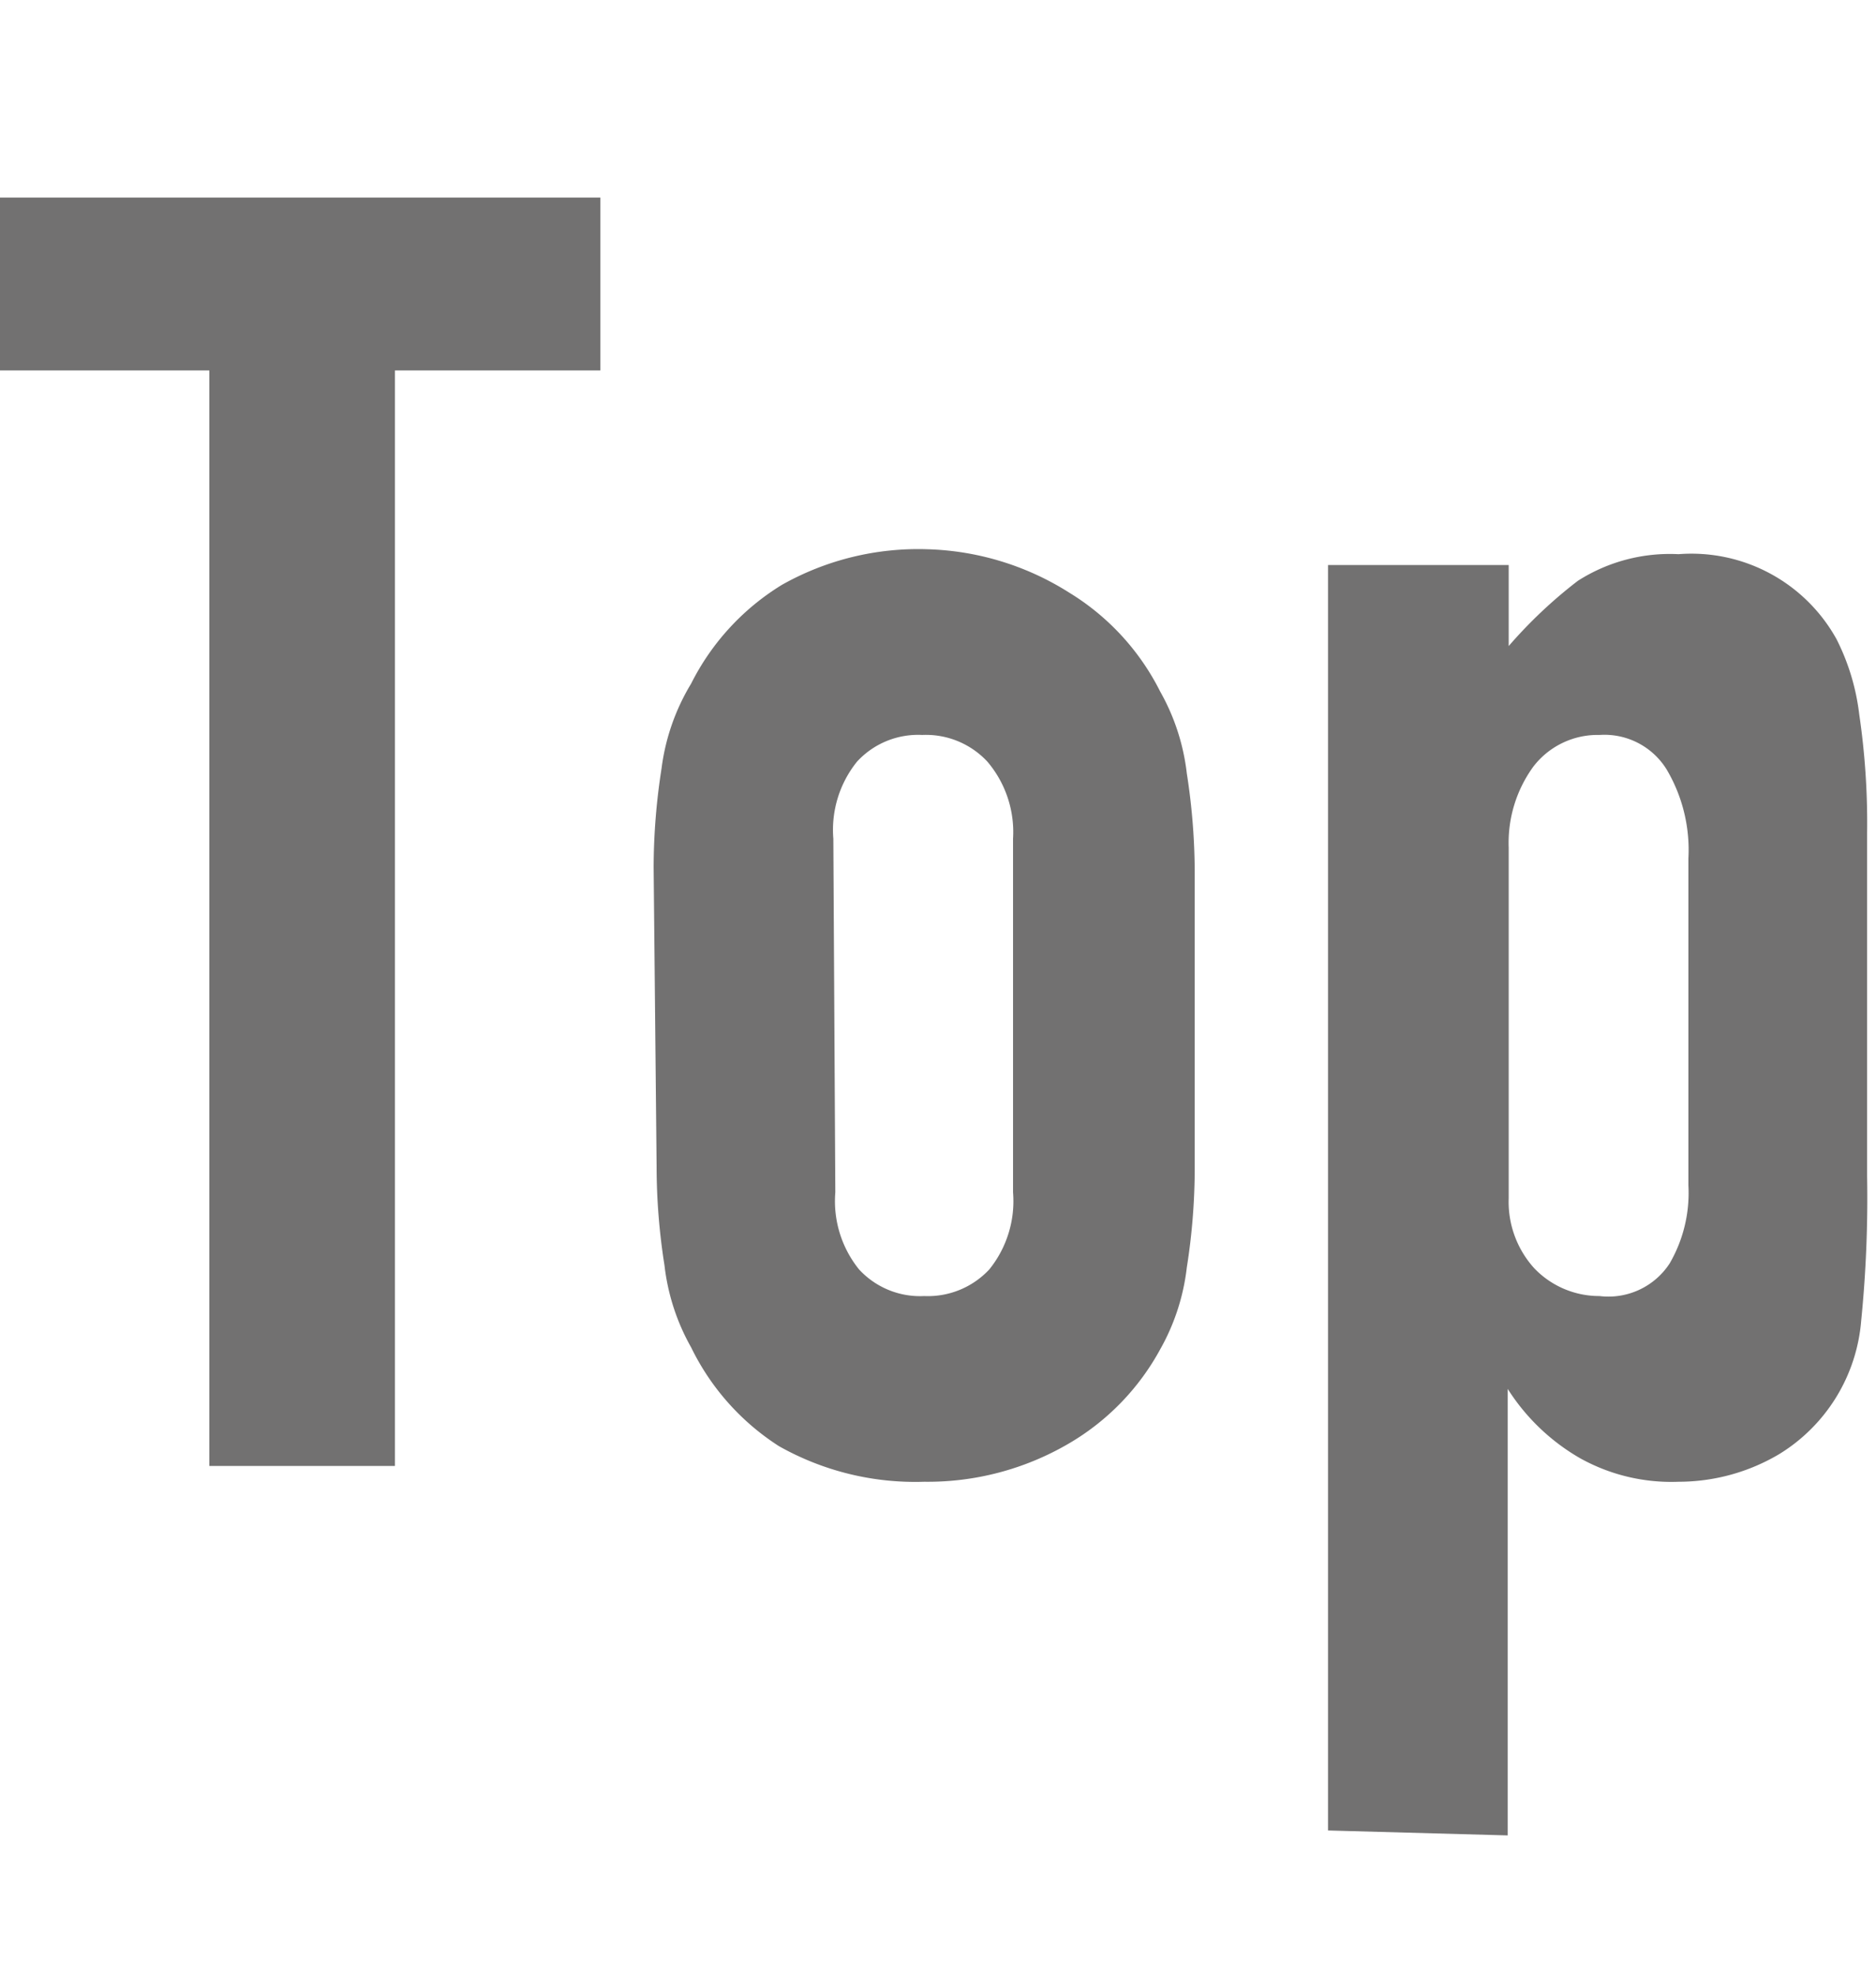
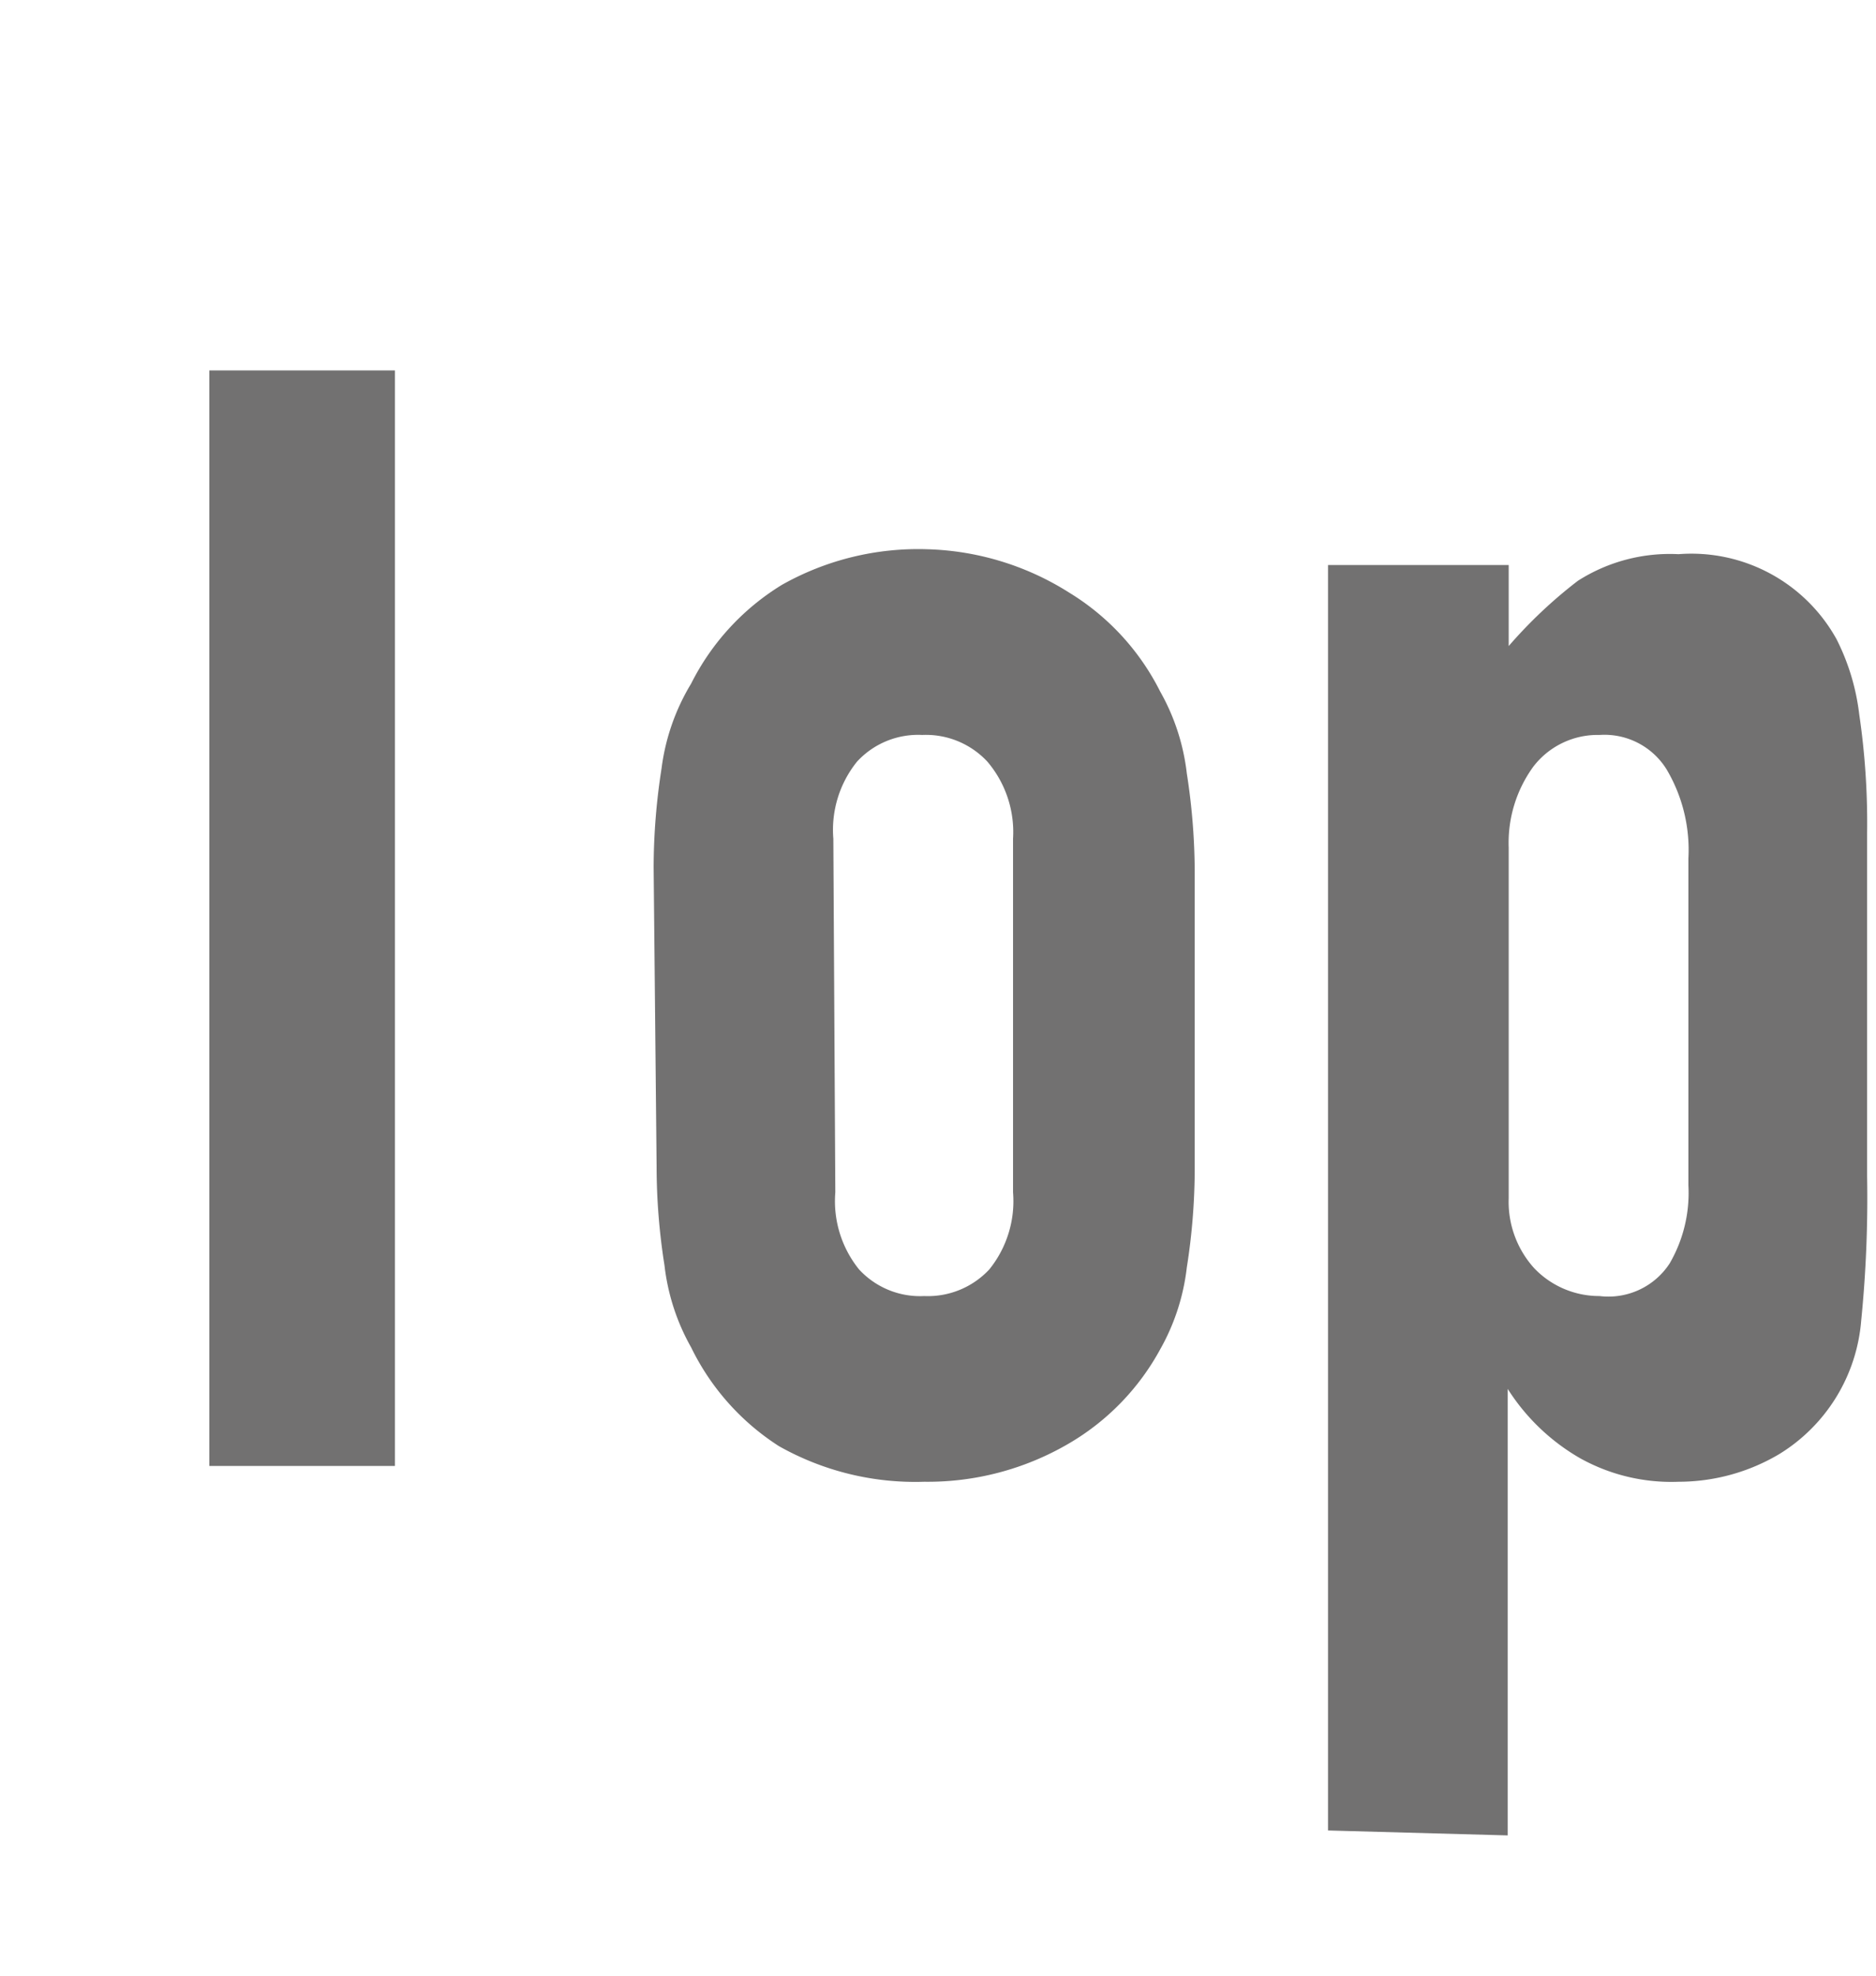
<svg xmlns="http://www.w3.org/2000/svg" viewBox="0 0 19 20">
  <defs>
    <style>.cls-1{fill:none;}.cls-2{fill:#727171;}</style>
  </defs>
  <g id="レイヤー_2" data-name="レイヤー 2">
    <g id="_1124_グロナビ_英語常時表記_" data-name="★1124_グロナビ（英語常時表記）">
-       <rect class="cls-1" width="19" height="20" />
-       <path class="cls-2" d="M2.12,14.84V3.75H0V2H6.08V3.75H4V14.84Z" />
+       <path class="cls-2" d="M2.12,14.84V3.75H0H6.08V3.75H4V14.84Z" />
      <path class="cls-2" d="M6.62,8.78a6.53,6.53,0,0,1,.08-1A2.19,2.19,0,0,1,7,6.92a2.47,2.47,0,0,1,.92-1,2.81,2.81,0,0,1,1.47-.36A2.83,2.83,0,0,1,10.83,6a2.47,2.47,0,0,1,.92,1,2.19,2.19,0,0,1,.27.83,6.53,6.53,0,0,1,.08,1v3a6.43,6.43,0,0,1-.08,1,2.19,2.19,0,0,1-.27.83,2.47,2.47,0,0,1-.92.95A2.83,2.83,0,0,1,9.36,15a2.81,2.81,0,0,1-1.47-.36A2.47,2.47,0,0,1,7,13.64a2.19,2.19,0,0,1-.27-.83,6.43,6.43,0,0,1-.08-1Zm1.84,3.29a1.1,1.1,0,0,0,.24.78.84.84,0,0,0,.66.27.85.85,0,0,0,.66-.27,1.1,1.1,0,0,0,.24-.78V8.49A1.1,1.1,0,0,0,10,7.71a.85.85,0,0,0-.66-.27.84.84,0,0,0-.66.27,1.1,1.1,0,0,0-.24.78Z" />
      <path class="cls-2" d="M13.45,18.53V5.72h1.83v.82a4.75,4.75,0,0,1,.7-.66A1.73,1.73,0,0,1,17,5.61a1.68,1.68,0,0,1,1.6.86,2.27,2.27,0,0,1,.23.76,7.53,7.53,0,0,1,.08,1.2v3.48a12.45,12.45,0,0,1-.06,1.46,1.75,1.75,0,0,1-.83,1.35A2,2,0,0,1,17,15a1.9,1.9,0,0,1-1-.24,2.12,2.12,0,0,1-.73-.7h0v4.52ZM17.1,8.69a1.6,1.6,0,0,0-.22-.9.74.74,0,0,0-.68-.35.82.82,0,0,0-.67.32,1.31,1.31,0,0,0-.25.82v3.55a1,1,0,0,0,.26.71.91.91,0,0,0,.66.28.74.74,0,0,0,.71-.33A1.42,1.42,0,0,0,17.1,12Z" />
    </g>
  </g>
</svg>